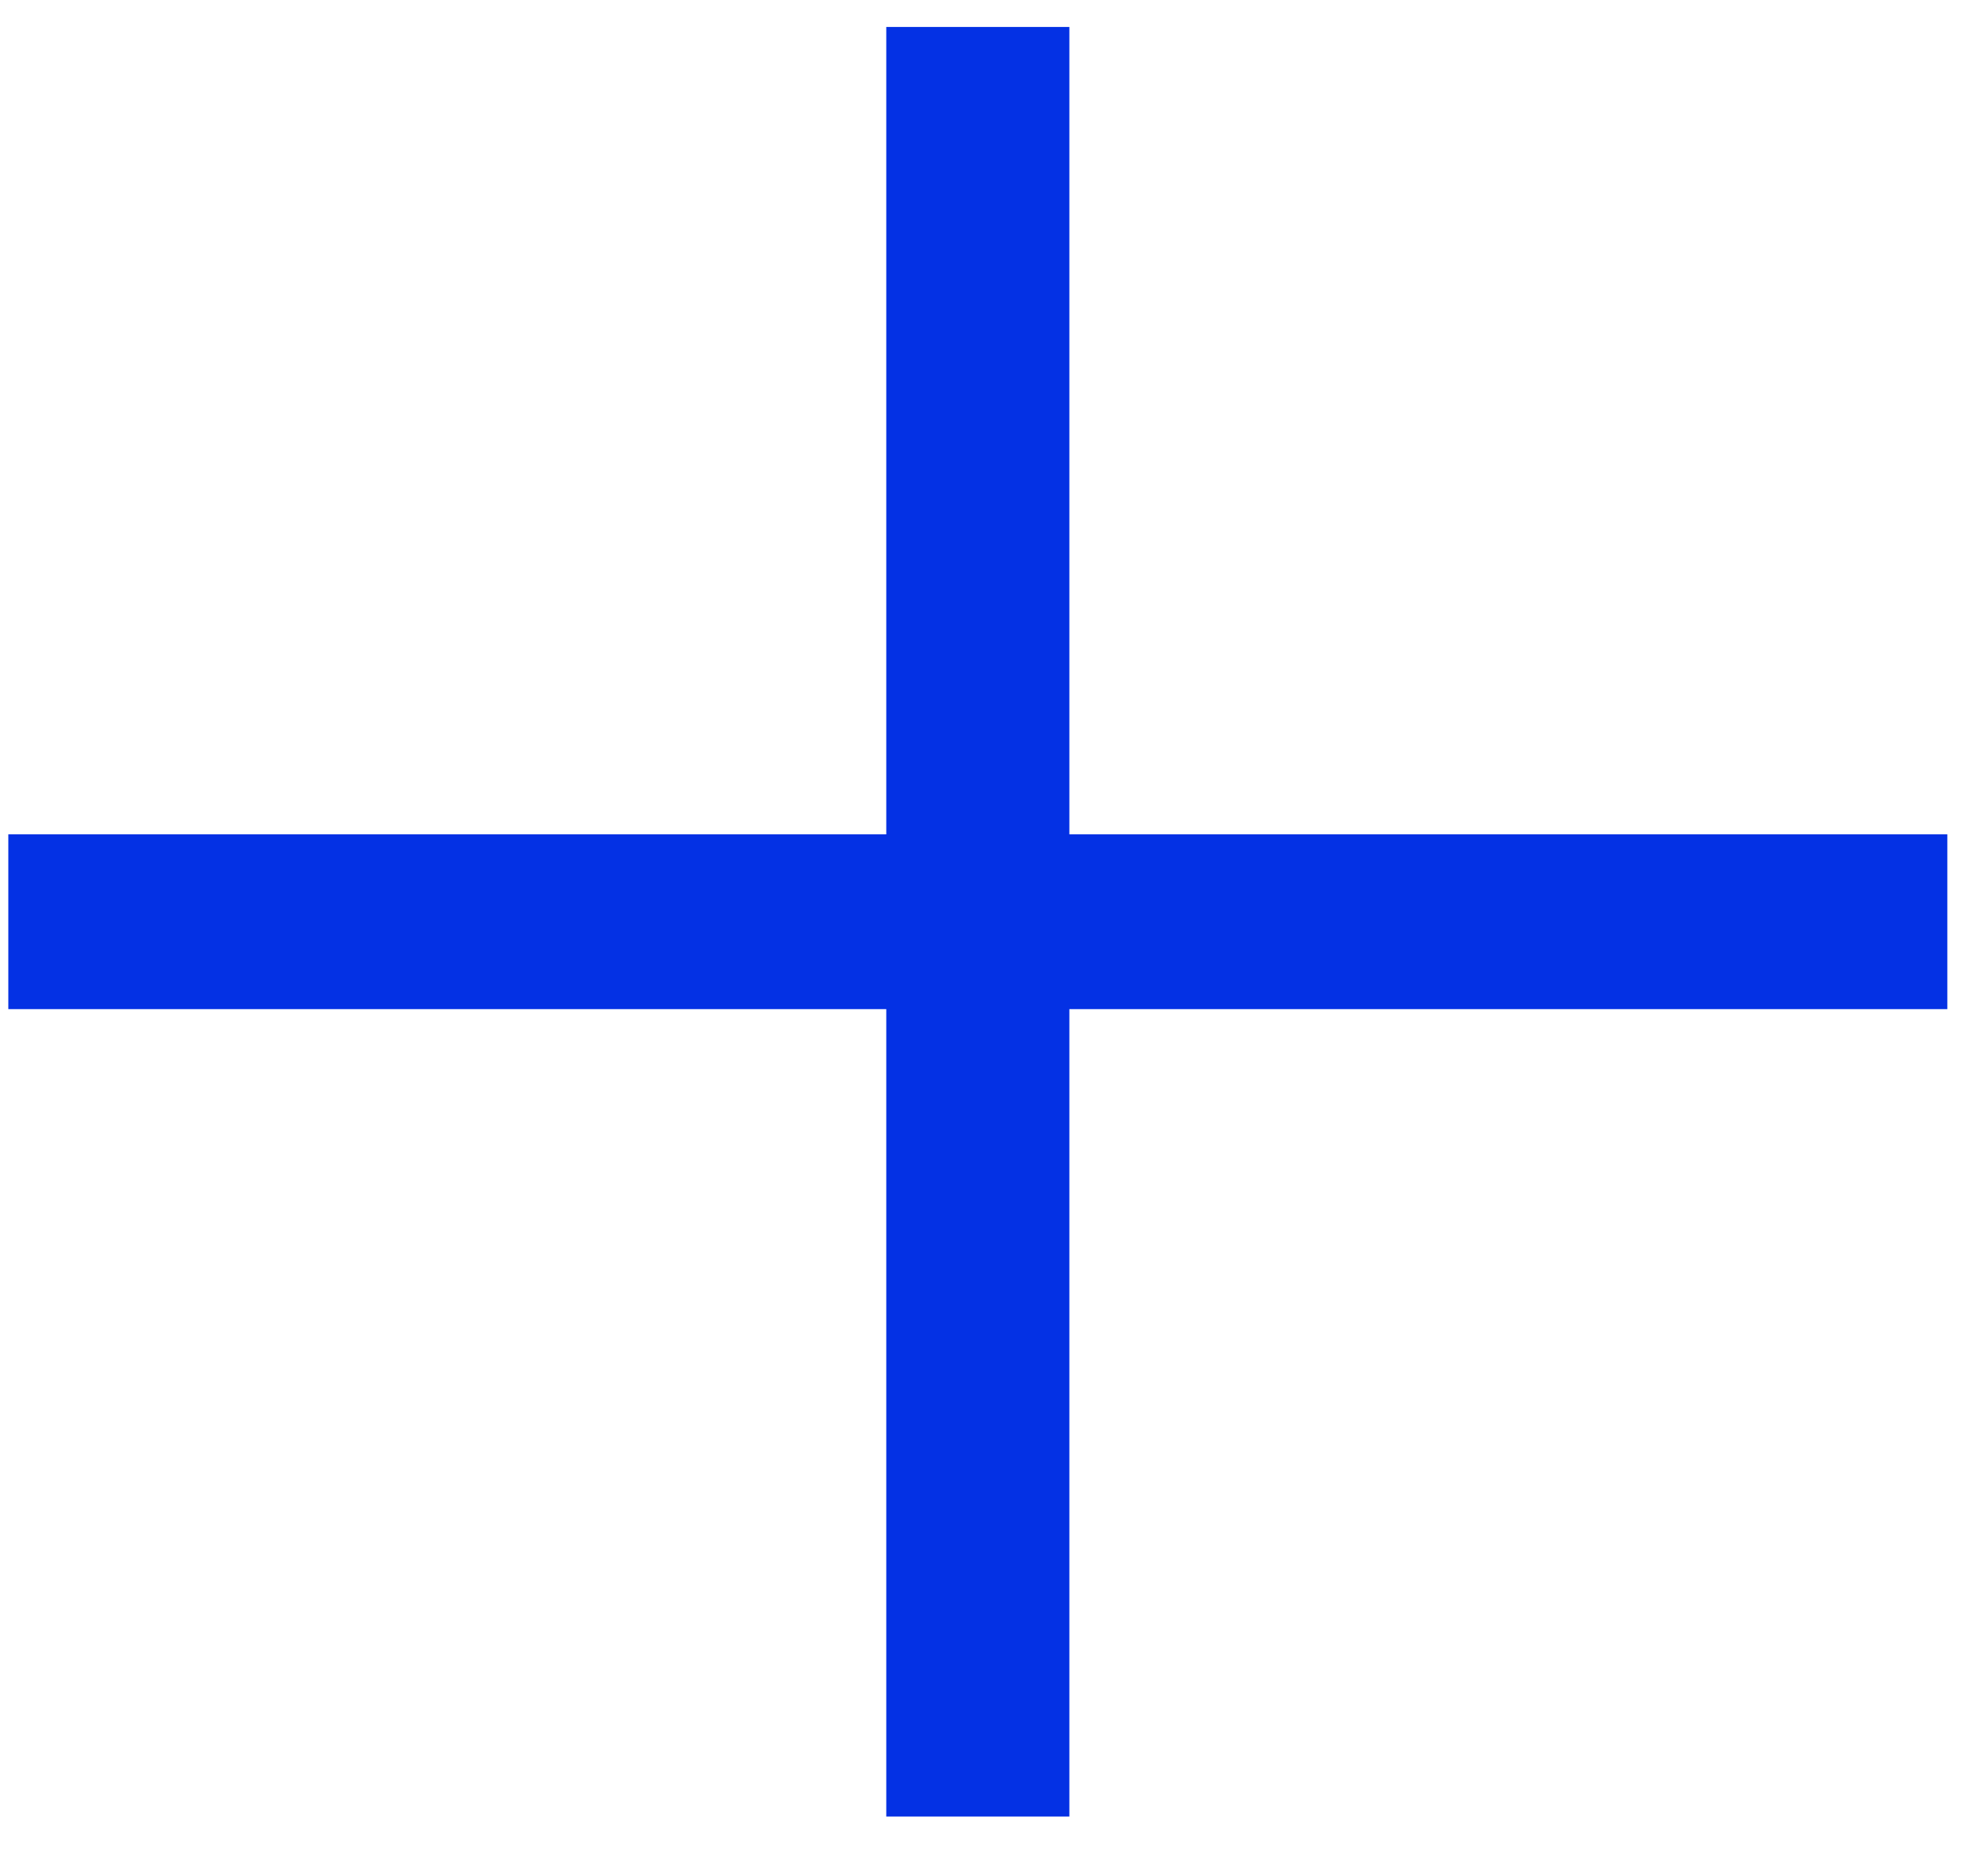
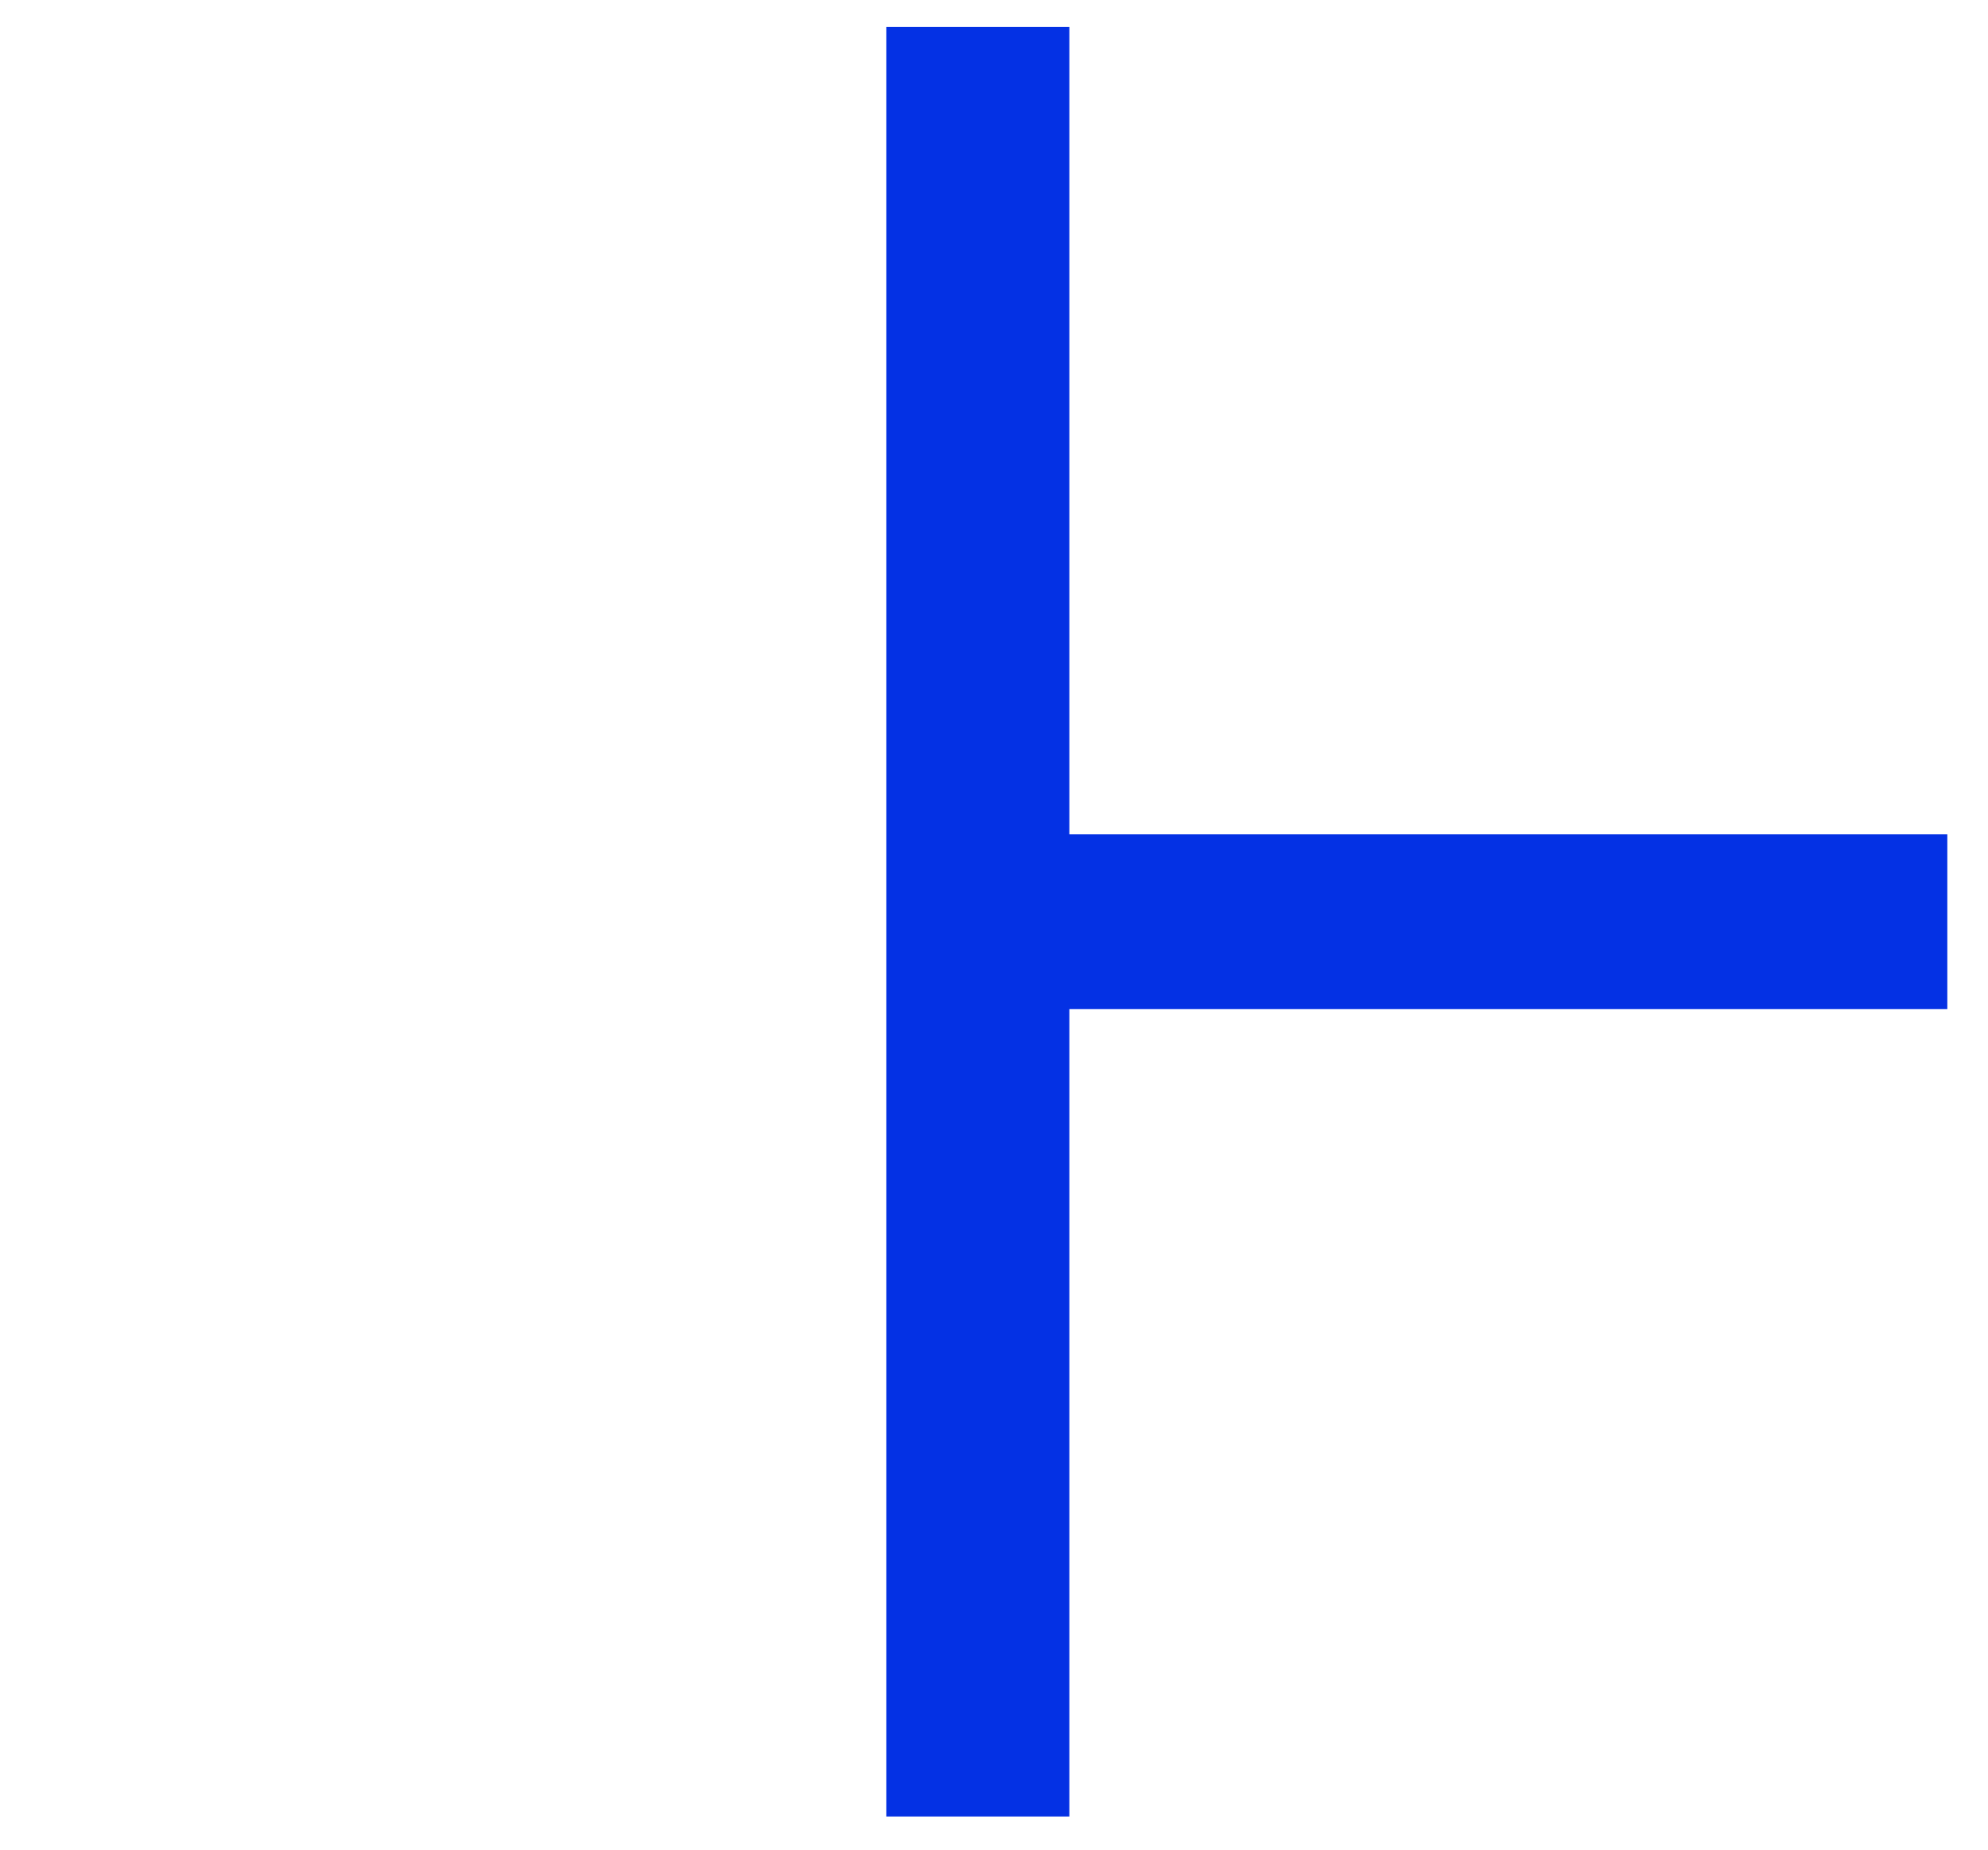
<svg xmlns="http://www.w3.org/2000/svg" width="43" height="40" viewBox="0 0 43 40" fill="none">
-   <path d="M19.17 39.283V21.823H0.18V18.043H19.17V0.583H23.13V18.043H42.12V21.823H23.13V39.283H19.17Z" fill="#0431E4" />
+   <path d="M19.17 39.283V21.823H0.18H19.17V0.583H23.13V18.043H42.12V21.823H23.13V39.283H19.17Z" fill="#0431E4" />
</svg>